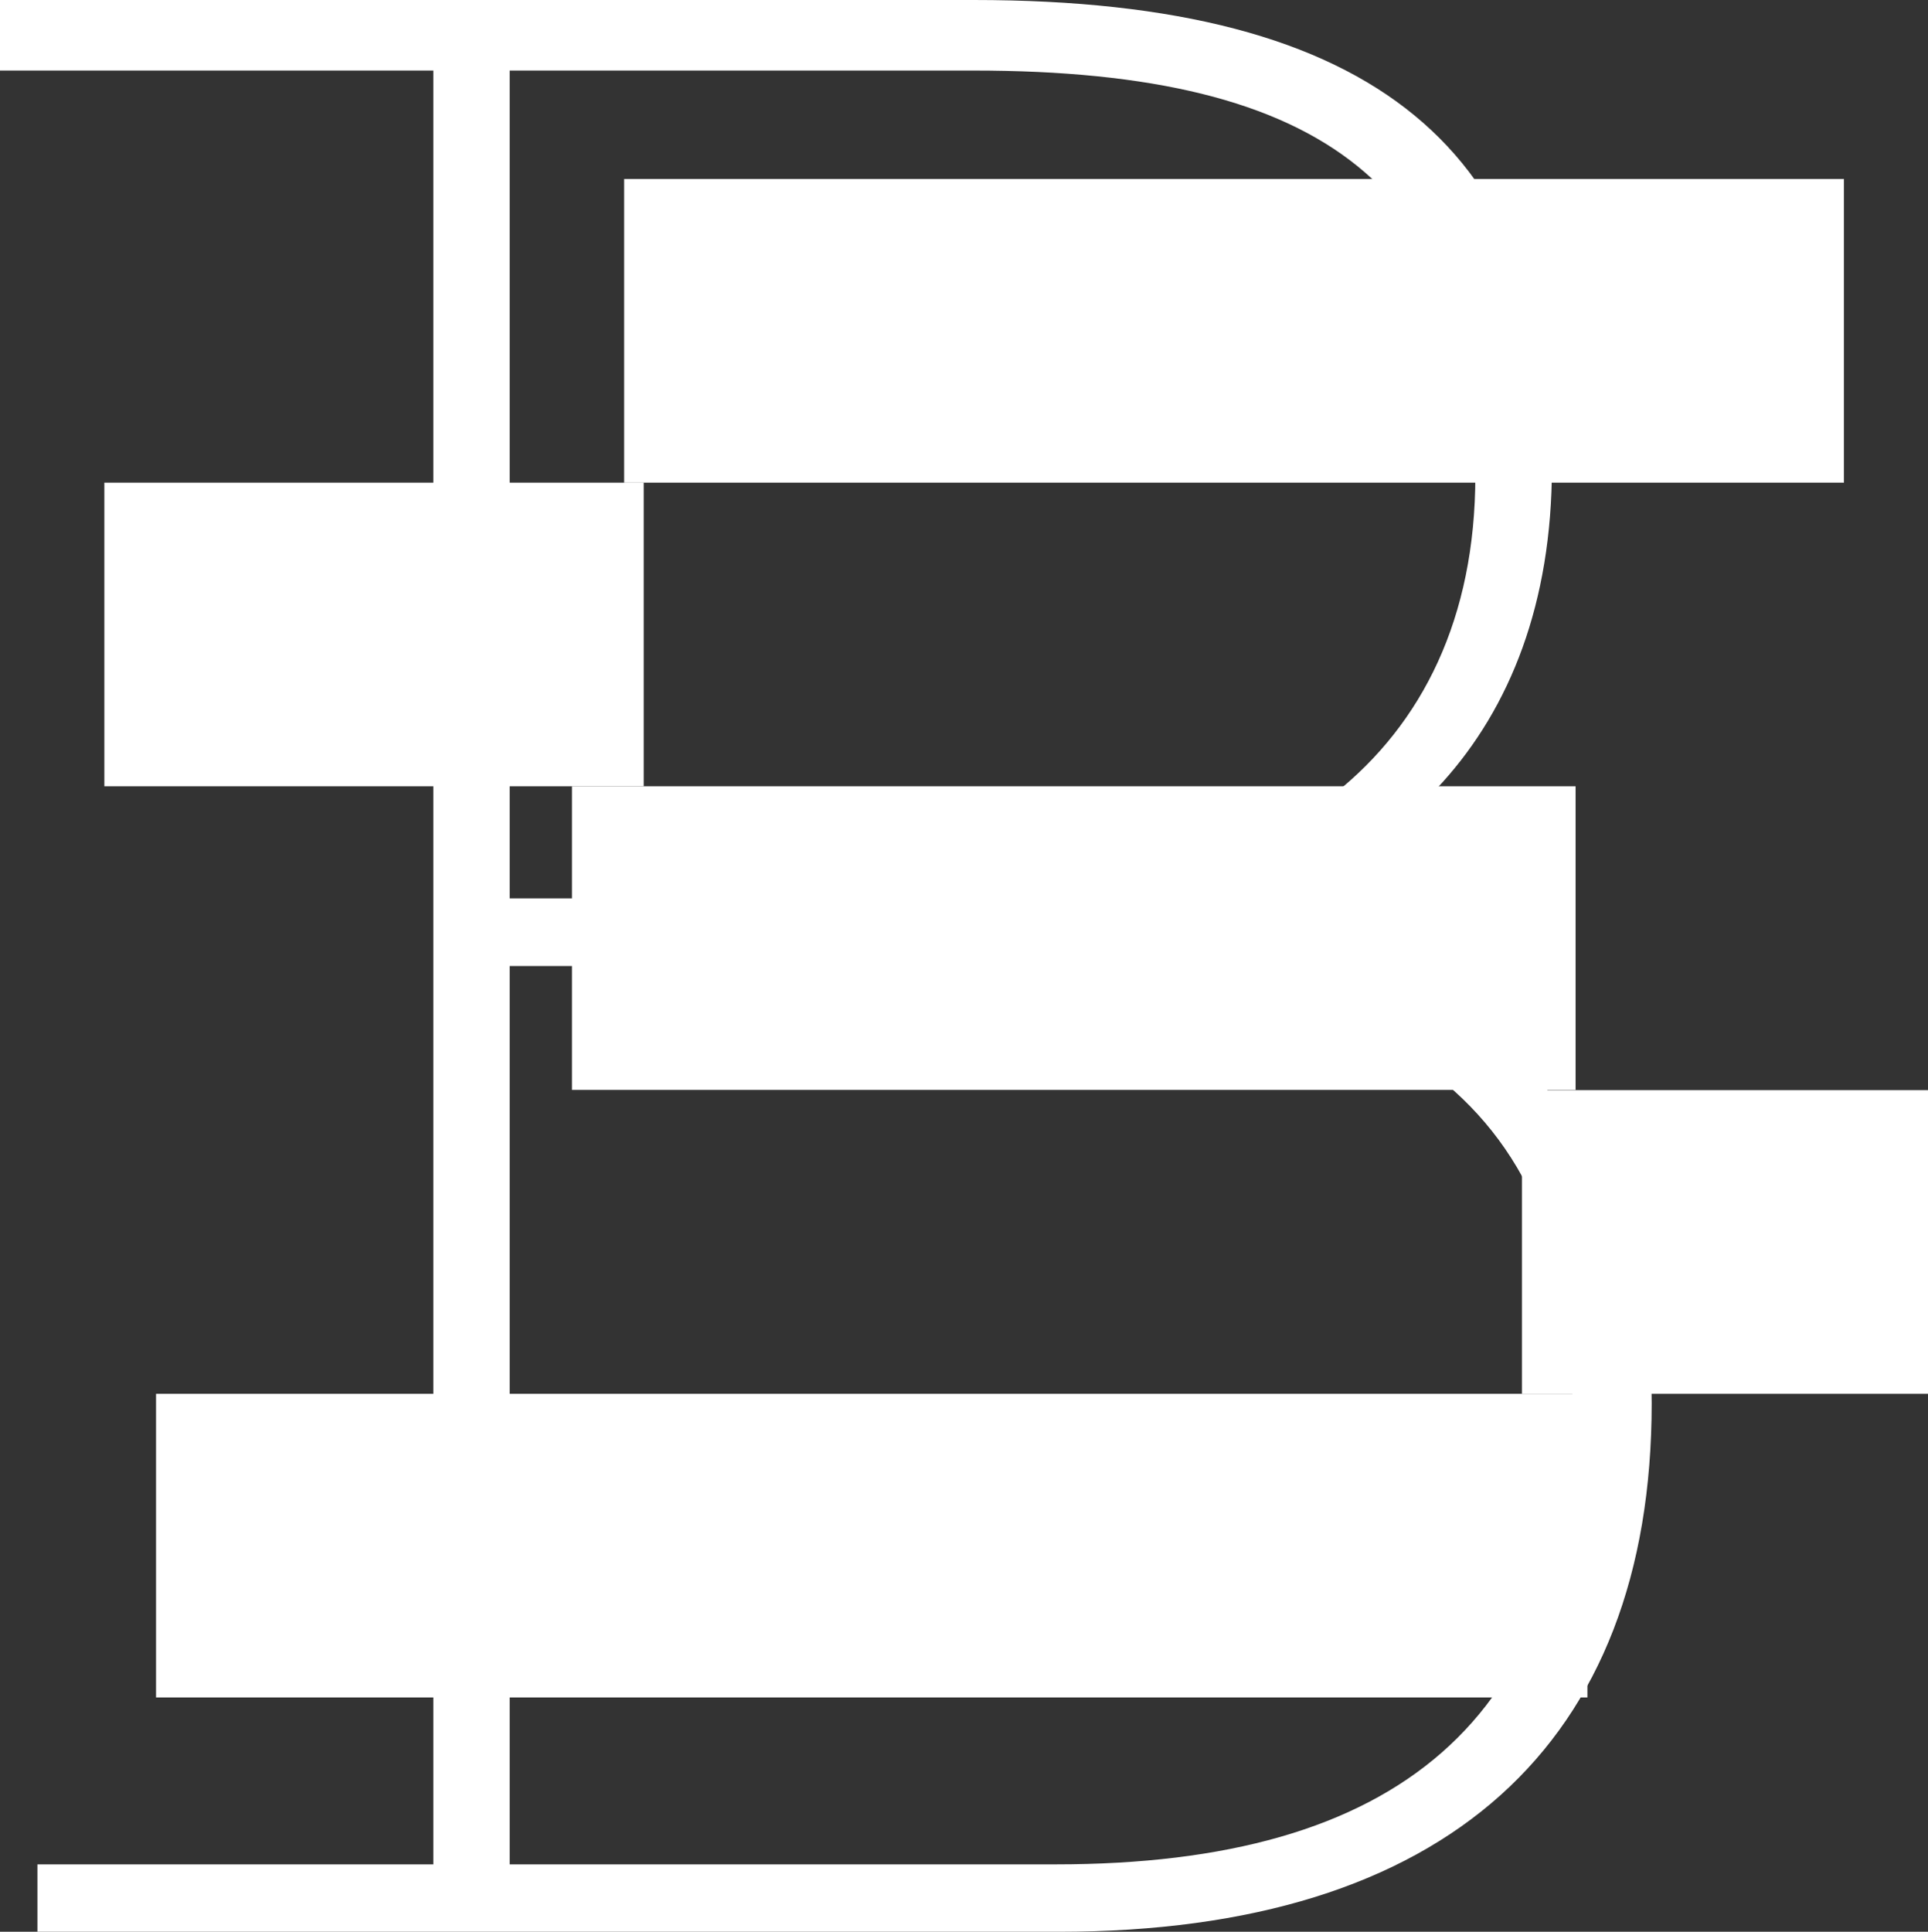
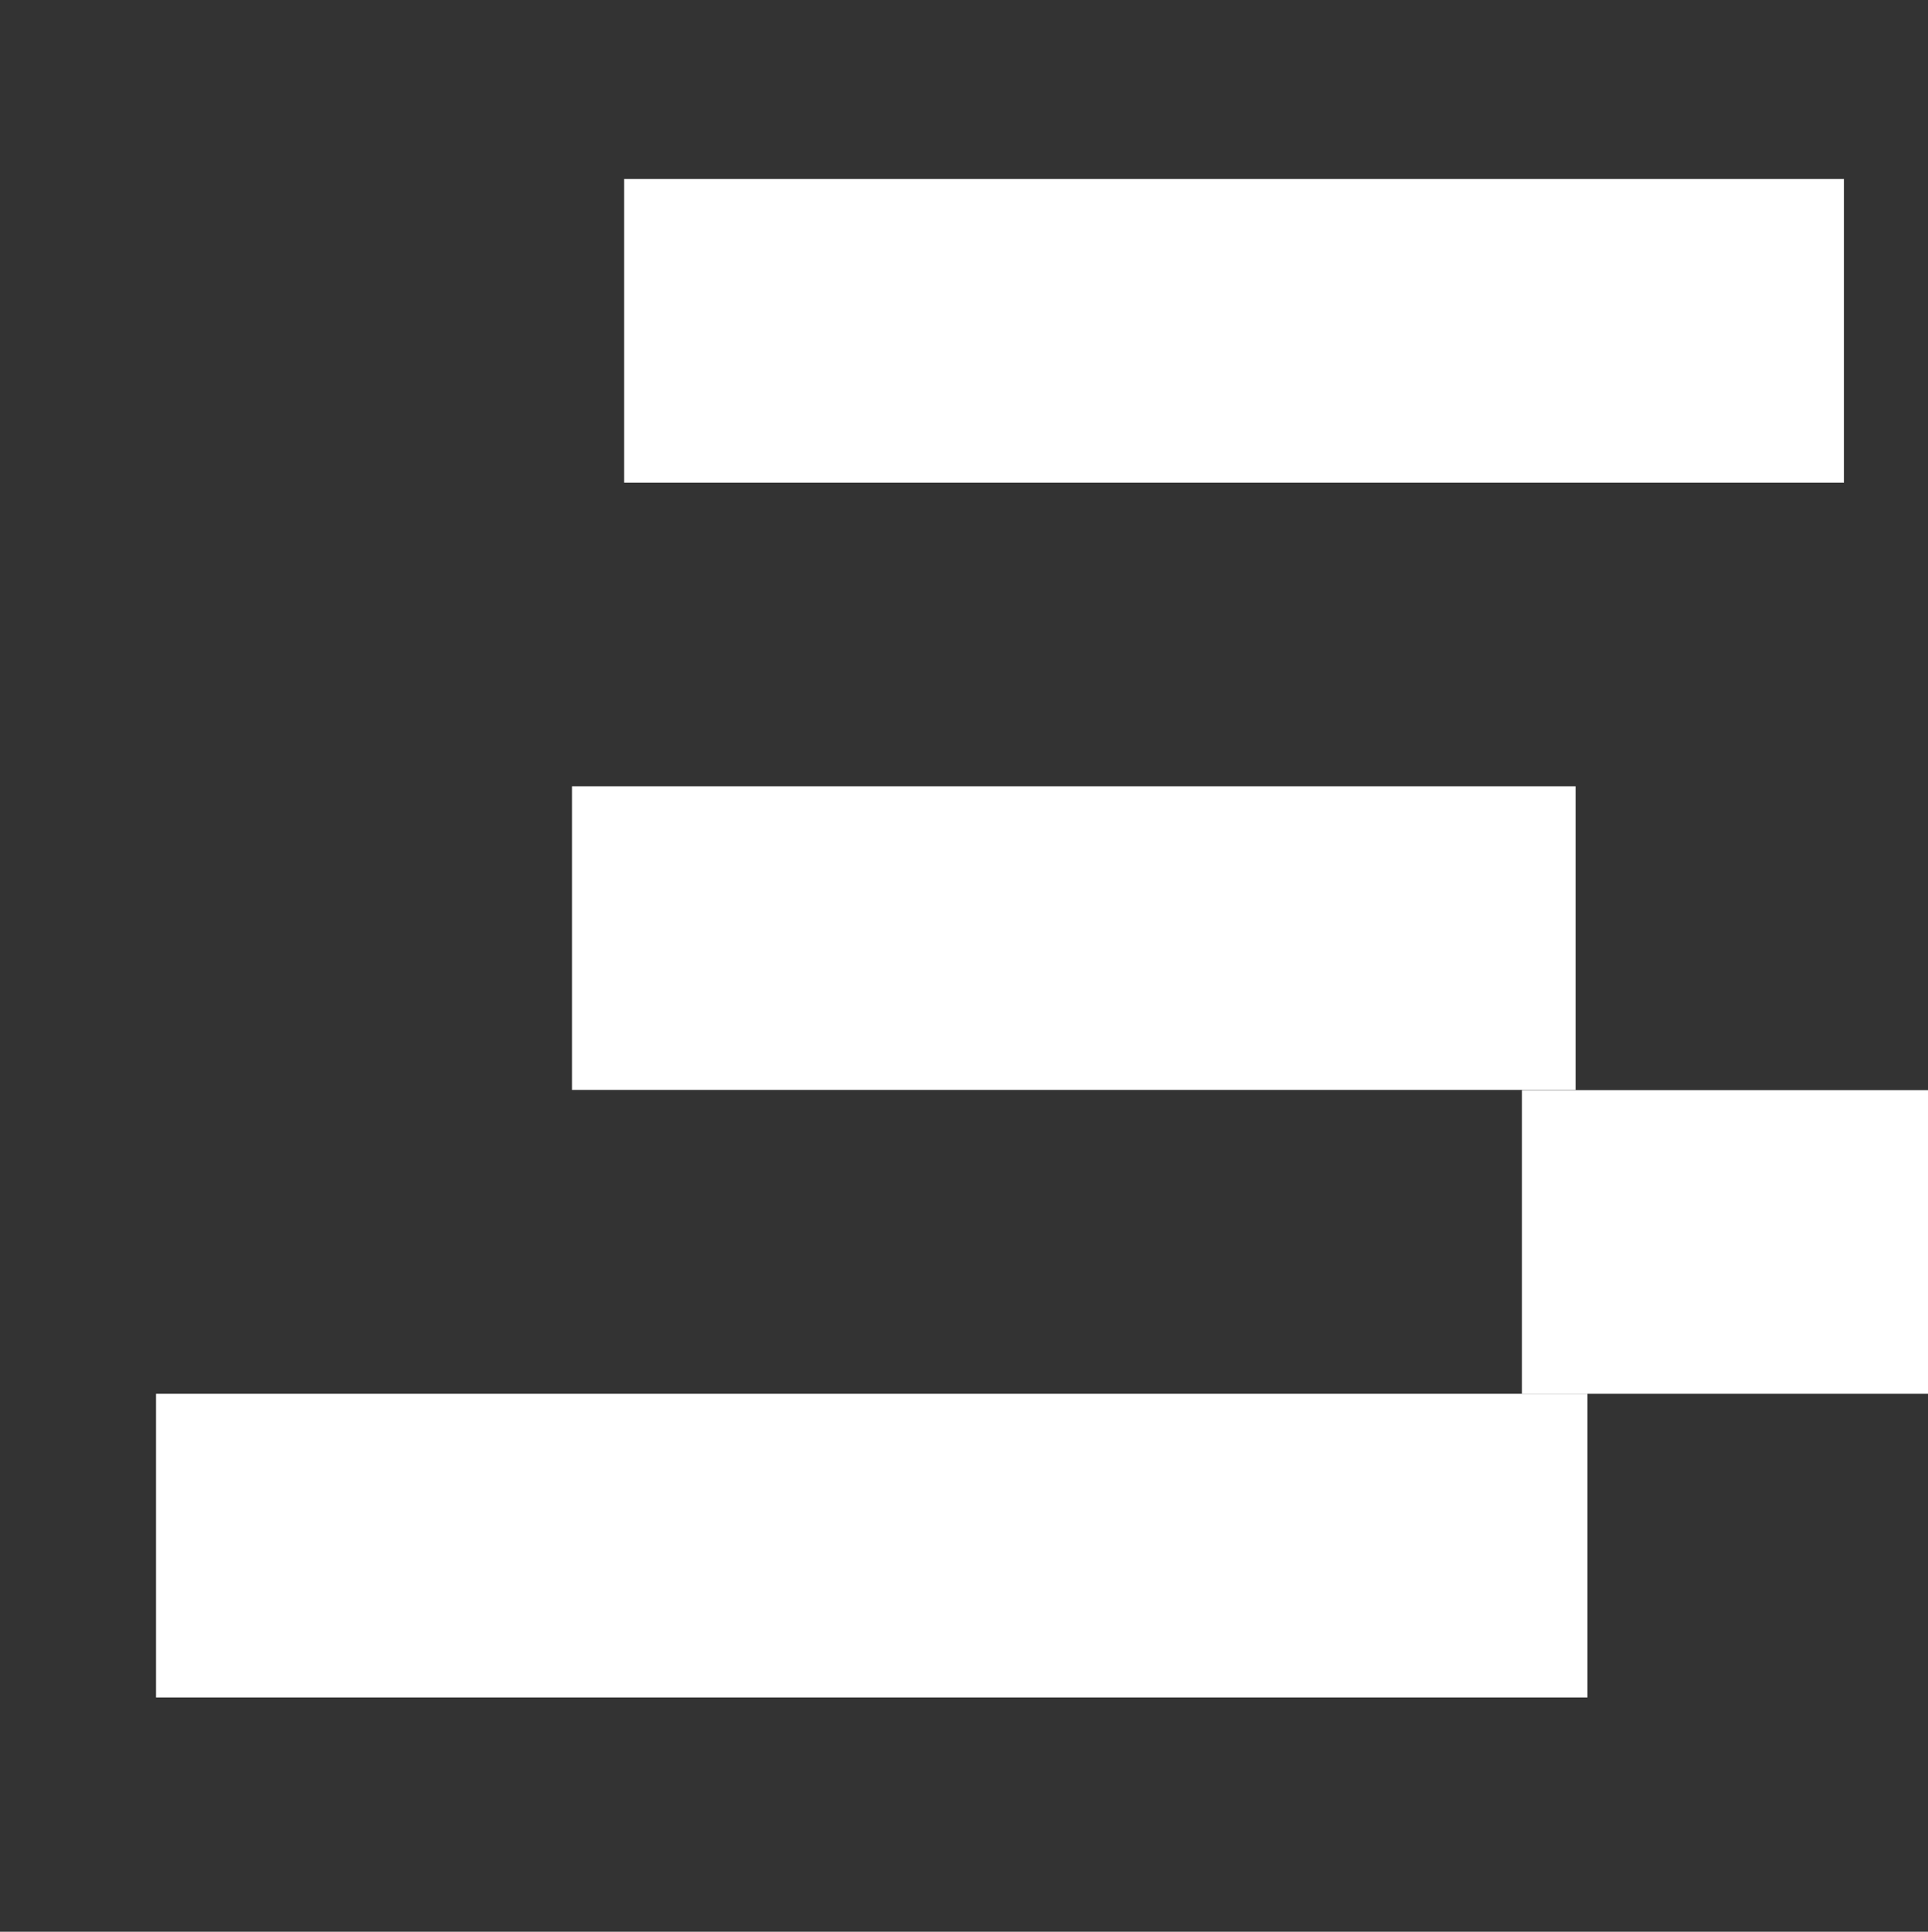
<svg xmlns="http://www.w3.org/2000/svg" id="Layer_2" data-name="Layer 2" viewBox="0 0 79.82 79.97">
  <rect x="0" y="0" width="79.82" height="79.97" fill="#333333" stroke="none" />
  <defs>
    <style> .cls-1, .cls-2 { fill: #fff; } .cls-2 { fill-rule: evenodd; } </style>
  </defs>
  <g id="Layer_1-2" data-name="Layer 1">
    <g>
      <rect class="cls-1" x="6.46" y="57.7" width="59.26" height="12.57" />
      <rect class="cls-1" x="23.68" y="32.55" width="41.55" height="12.57" />
      <rect class="cls-1" x="63.01" y="45.13" width="16.81" height="12.57" />
      <rect class="cls-1" x="25.84" y="7.41" width="50.5" height="12.57" />
-       <rect class="cls-1" x="4.32" y="19.98" width="22.33" height="12.57" />
-       <path class="cls-2" d="M17.94,79.97h25.89c16.04,0,24.55-7.78,24.55-21.88s-10.33-19.08-19.57-19.81v-.12c8.51-1.58,15.44-7.54,15.44-18.84C64.25,6.32,57.08,0,40.31,0H0V2.92H17.94V77.18H1.55v2.8H17.94Zm3.16-2.8V39.99h20.18c14.83,0,23.82,4.74,23.82,17.99s-7.29,19.2-21.39,19.2H21.1Zm0-39.99V2.92h19.2c14.71,0,20.78,4.98,20.78,16.77s-8.75,17.5-20.42,17.5H21.1Z" />
    </g>
  </g>
</svg>